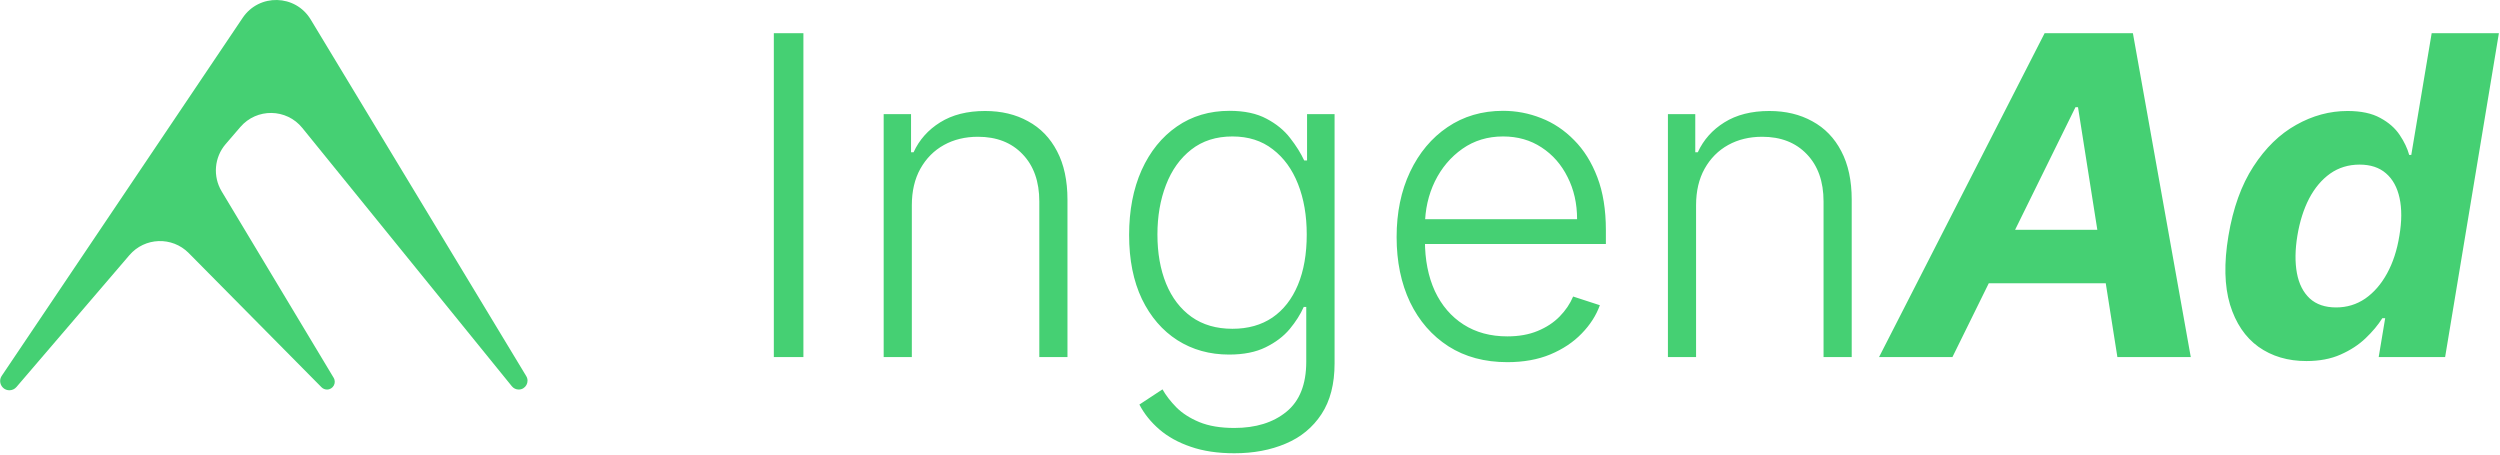
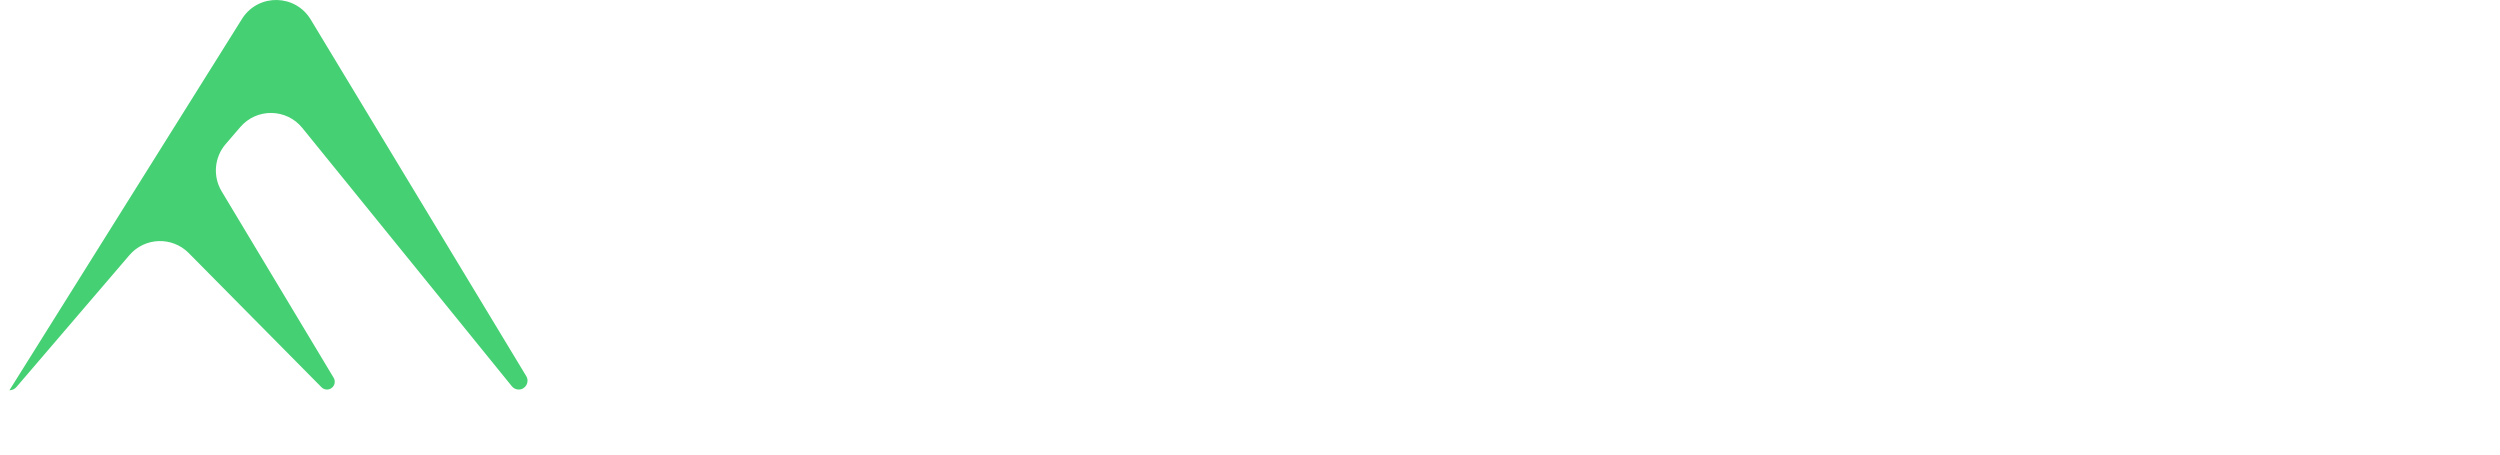
<svg xmlns="http://www.w3.org/2000/svg" width="1914" height="348" viewBox="0 0 1914 348" fill="none">
-   <path d="M99.062 195.364L12.58 296.315C11.236 297.885 9.274 298.788 7.209 298.788C1.538 298.788 -1.831 292.441 1.34 287.73L185.784 13.66C198.404 -5.092 226.174 -4.414 237.867 14.932L402.899 287.973C405.622 292.478 402.385 298.235 397.129 298.235C395.097 298.235 393.174 297.318 391.893 295.739L231.424 97.919C219.279 82.948 196.58 82.62 184.01 97.233L172.771 110.299C164.051 120.436 162.813 135.037 169.701 146.502L255.438 289.22C257.82 293.184 254.971 298.235 250.353 298.235C248.77 298.235 247.252 297.601 246.137 296.474L144.481 193.731C131.77 180.883 110.822 181.636 99.062 195.364Z" fill="#45D073" />
-   <path d="M615.087 25.394V273.394H592.442V25.394H615.087ZM698.097 157.144V273.394H676.542V87.394H697.491V116.578H699.429C703.788 107.052 710.569 99.423 719.772 93.691C729.056 87.878 740.52 84.972 754.163 84.972C766.676 84.972 777.655 87.596 787.101 92.843C796.627 98.01 804.013 105.639 809.261 115.73C814.589 125.821 817.253 138.213 817.253 152.906V273.394H795.698V154.238C795.698 138.98 791.42 126.911 782.862 118.031C774.386 109.151 763.003 104.71 748.714 104.71C738.946 104.71 730.267 106.809 722.679 111.007C715.09 115.205 709.076 121.26 704.636 129.171C700.276 137.002 698.097 146.326 698.097 157.144ZM944.977 347.019C932.302 347.019 921.202 345.364 911.676 342.054C902.15 338.825 894.117 334.385 887.578 328.734C881.039 323.083 875.953 316.746 872.32 309.722L890 298.097C892.664 302.779 896.216 307.381 900.656 311.902C905.177 316.423 911.03 320.177 918.215 323.164C925.481 326.151 934.401 327.644 944.977 327.644C961.445 327.644 974.725 323.527 984.816 315.292C994.988 307.058 1000.07 294.263 1000.07 276.906V235.007H998.137C995.634 240.658 992.042 246.309 987.359 251.96C982.677 257.531 976.542 262.173 968.953 265.886C961.445 269.6 952.121 271.457 940.981 271.457C926.126 271.457 912.927 267.783 901.383 260.437C889.919 253.091 880.878 242.596 874.258 228.953C867.719 215.229 864.449 198.881 864.449 179.91C864.449 161.1 867.638 144.55 874.016 130.261C880.474 115.972 889.475 104.832 901.02 96.839C912.564 88.847 926.005 84.851 941.344 84.851C952.727 84.851 962.172 86.869 969.68 90.906C977.188 94.862 983.202 99.786 987.723 105.679C992.324 111.572 995.917 117.304 998.5 122.874H1000.68V87.394H1021.75V278.238C1021.75 293.98 1018.4 306.937 1011.7 317.109C1005 327.281 995.876 334.789 984.332 339.632C972.788 344.557 959.669 347.019 944.977 347.019ZM943.523 251.718C955.471 251.718 965.684 248.852 974.16 243.121C982.637 237.308 989.135 228.993 993.656 218.175C998.177 207.358 1000.44 194.481 1000.44 179.546C1000.44 165.015 998.217 152.139 993.777 140.917C989.337 129.615 982.879 120.735 974.402 114.277C966.007 107.738 955.714 104.468 943.523 104.468C931.091 104.468 920.596 107.819 912.039 114.519C903.482 121.22 897.023 130.261 892.664 141.644C888.305 152.946 886.125 165.58 886.125 179.546C886.125 193.755 888.345 206.308 892.785 217.207C897.225 228.024 903.724 236.501 912.281 242.636C920.839 248.691 931.253 251.718 943.523 251.718ZM1154.01 277.269C1136.66 277.269 1121.64 273.233 1108.97 265.16C1096.29 257.006 1086.48 245.744 1079.54 231.375C1072.68 216.924 1069.25 200.294 1069.25 181.484C1069.25 162.755 1072.68 146.124 1079.54 131.593C1086.48 116.981 1096.05 105.558 1108.24 97.324C1120.51 89.009 1134.68 84.851 1150.75 84.851C1160.84 84.851 1170.56 86.708 1179.93 90.421C1189.29 94.054 1197.69 99.665 1205.12 107.253C1212.62 114.761 1218.56 124.247 1222.92 135.71C1227.28 147.093 1229.46 160.575 1229.46 176.156V186.812H1084.14V167.8H1207.42C1207.42 155.852 1205 145.115 1200.15 135.589C1195.39 125.983 1188.73 118.394 1180.17 112.824C1171.69 107.253 1161.89 104.468 1150.75 104.468C1138.96 104.468 1128.59 107.617 1119.62 113.914C1110.66 120.21 1103.64 128.526 1098.55 138.859C1093.55 149.192 1091.01 160.494 1090.92 172.765V184.148C1090.92 198.921 1093.47 211.838 1098.55 222.898C1103.72 233.877 1111.03 242.394 1120.47 248.449C1129.92 254.503 1141.1 257.531 1154.01 257.531C1162.81 257.531 1170.52 256.158 1177.14 253.414C1183.84 250.669 1189.45 246.996 1193.98 242.394C1198.58 237.712 1202.05 232.585 1204.39 227.015L1224.85 233.675C1222.03 241.506 1217.39 248.731 1210.93 255.351C1204.55 261.971 1196.56 267.299 1186.95 271.335C1177.43 275.291 1166.45 277.269 1154.01 277.269ZM1298.51 157.144V273.394H1276.96V87.394H1297.9V116.578H1299.84C1304.2 107.052 1310.98 99.423 1320.19 93.691C1329.47 87.878 1340.93 84.972 1354.58 84.972C1367.09 84.972 1378.07 87.596 1387.51 92.843C1397.04 98.01 1404.43 105.639 1409.67 115.73C1415 125.821 1417.67 138.213 1417.67 152.906V273.394H1396.11V154.238C1396.11 138.98 1391.83 126.911 1383.28 118.031C1374.8 109.151 1363.42 104.71 1349.13 104.71C1339.36 104.71 1330.68 106.809 1323.09 111.007C1315.5 115.205 1309.49 121.26 1305.05 129.171C1300.69 137.002 1298.51 146.326 1298.51 157.144ZM1494.77 273.394H1438.59L1565.37 25.394H1632.94L1677.26 273.394H1621.07L1590.92 82.066H1588.98L1494.77 273.394ZM1507.61 175.914H1640.33L1633.3 216.843H1500.59L1507.61 175.914ZM1765.78 276.421C1751.57 276.421 1739.34 272.789 1729.09 265.523C1718.92 258.177 1711.65 247.399 1707.29 233.191C1703.01 218.902 1702.61 201.384 1706.08 180.636C1709.63 159.324 1716.01 141.604 1725.21 127.476C1734.42 113.268 1745.32 102.652 1757.91 95.628C1770.5 88.524 1783.62 84.972 1797.26 84.972C1807.6 84.972 1815.95 86.748 1822.33 90.3C1828.79 93.772 1833.75 98.131 1837.23 103.378C1840.7 108.545 1843.12 113.631 1844.49 118.636H1846.07L1861.69 25.394H1913.15L1871.98 273.394H1821.12L1826.09 243.605H1823.91C1820.68 248.772 1816.4 253.898 1811.07 258.984C1805.82 263.989 1799.44 268.147 1791.94 271.457C1784.51 274.766 1775.79 276.421 1765.78 276.421ZM1788.55 235.371C1796.78 235.371 1804.21 233.11 1810.83 228.589C1817.45 223.988 1823.02 217.57 1827.54 209.335C1832.06 201.101 1835.21 191.454 1836.98 180.394C1838.84 169.334 1838.88 159.727 1837.1 151.574C1835.33 143.42 1831.86 137.123 1826.69 132.683C1821.6 128.243 1814.86 126.023 1806.47 126.023C1797.99 126.023 1790.48 128.324 1783.94 132.925C1777.49 137.527 1772.12 143.904 1767.84 152.058C1763.64 160.212 1760.65 169.657 1758.88 180.394C1757.1 191.212 1756.98 200.778 1758.51 209.093C1760.05 217.328 1763.32 223.786 1768.32 228.468C1773.33 233.07 1780.07 235.371 1788.55 235.371Z" fill="#45D073" />
+   <path d="M99.062 195.364L12.58 296.315C11.236 297.885 9.274 298.788 7.209 298.788L185.784 13.66C198.404 -5.092 226.174 -4.414 237.867 14.932L402.899 287.973C405.622 292.478 402.385 298.235 397.129 298.235C395.097 298.235 393.174 297.318 391.893 295.739L231.424 97.919C219.279 82.948 196.58 82.62 184.01 97.233L172.771 110.299C164.051 120.436 162.813 135.037 169.701 146.502L255.438 289.22C257.82 293.184 254.971 298.235 250.353 298.235C248.77 298.235 247.252 297.601 246.137 296.474L144.481 193.731C131.77 180.883 110.822 181.636 99.062 195.364Z" fill="#45D073" />
</svg>